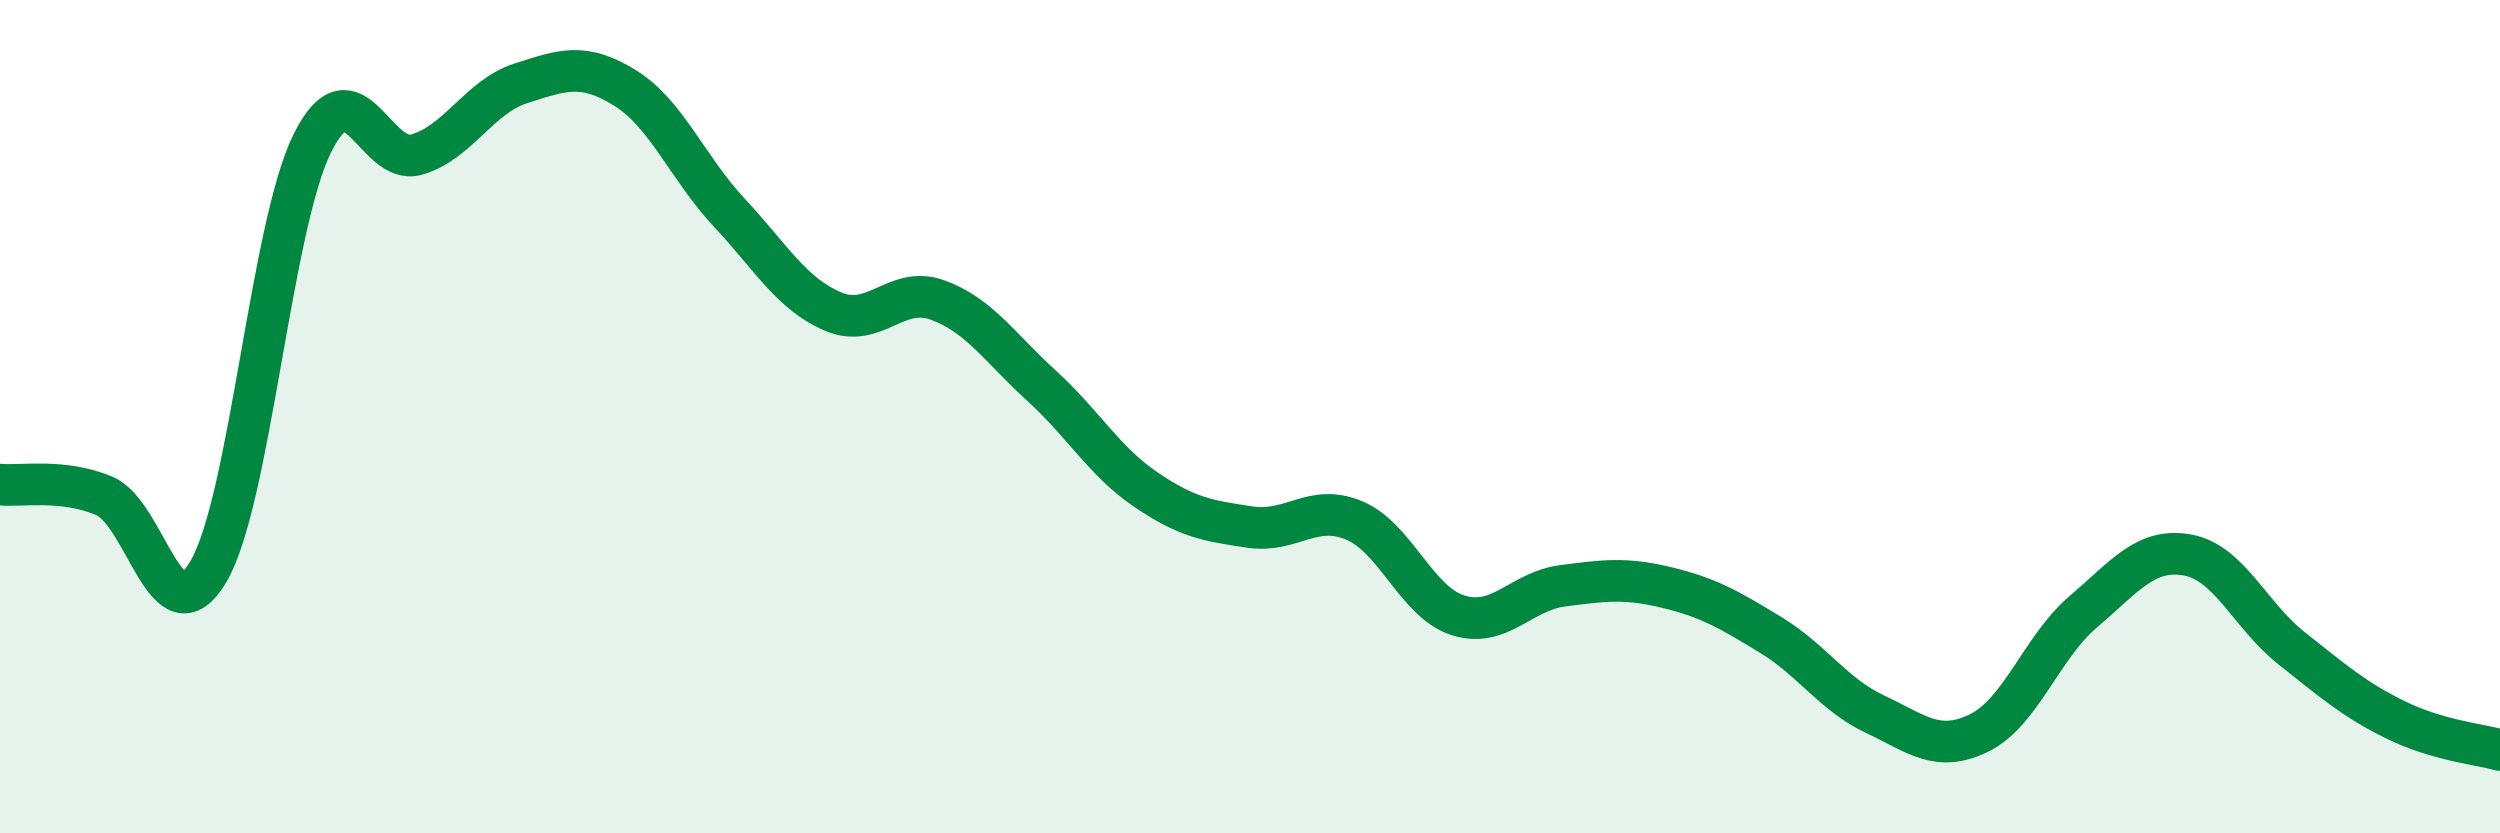
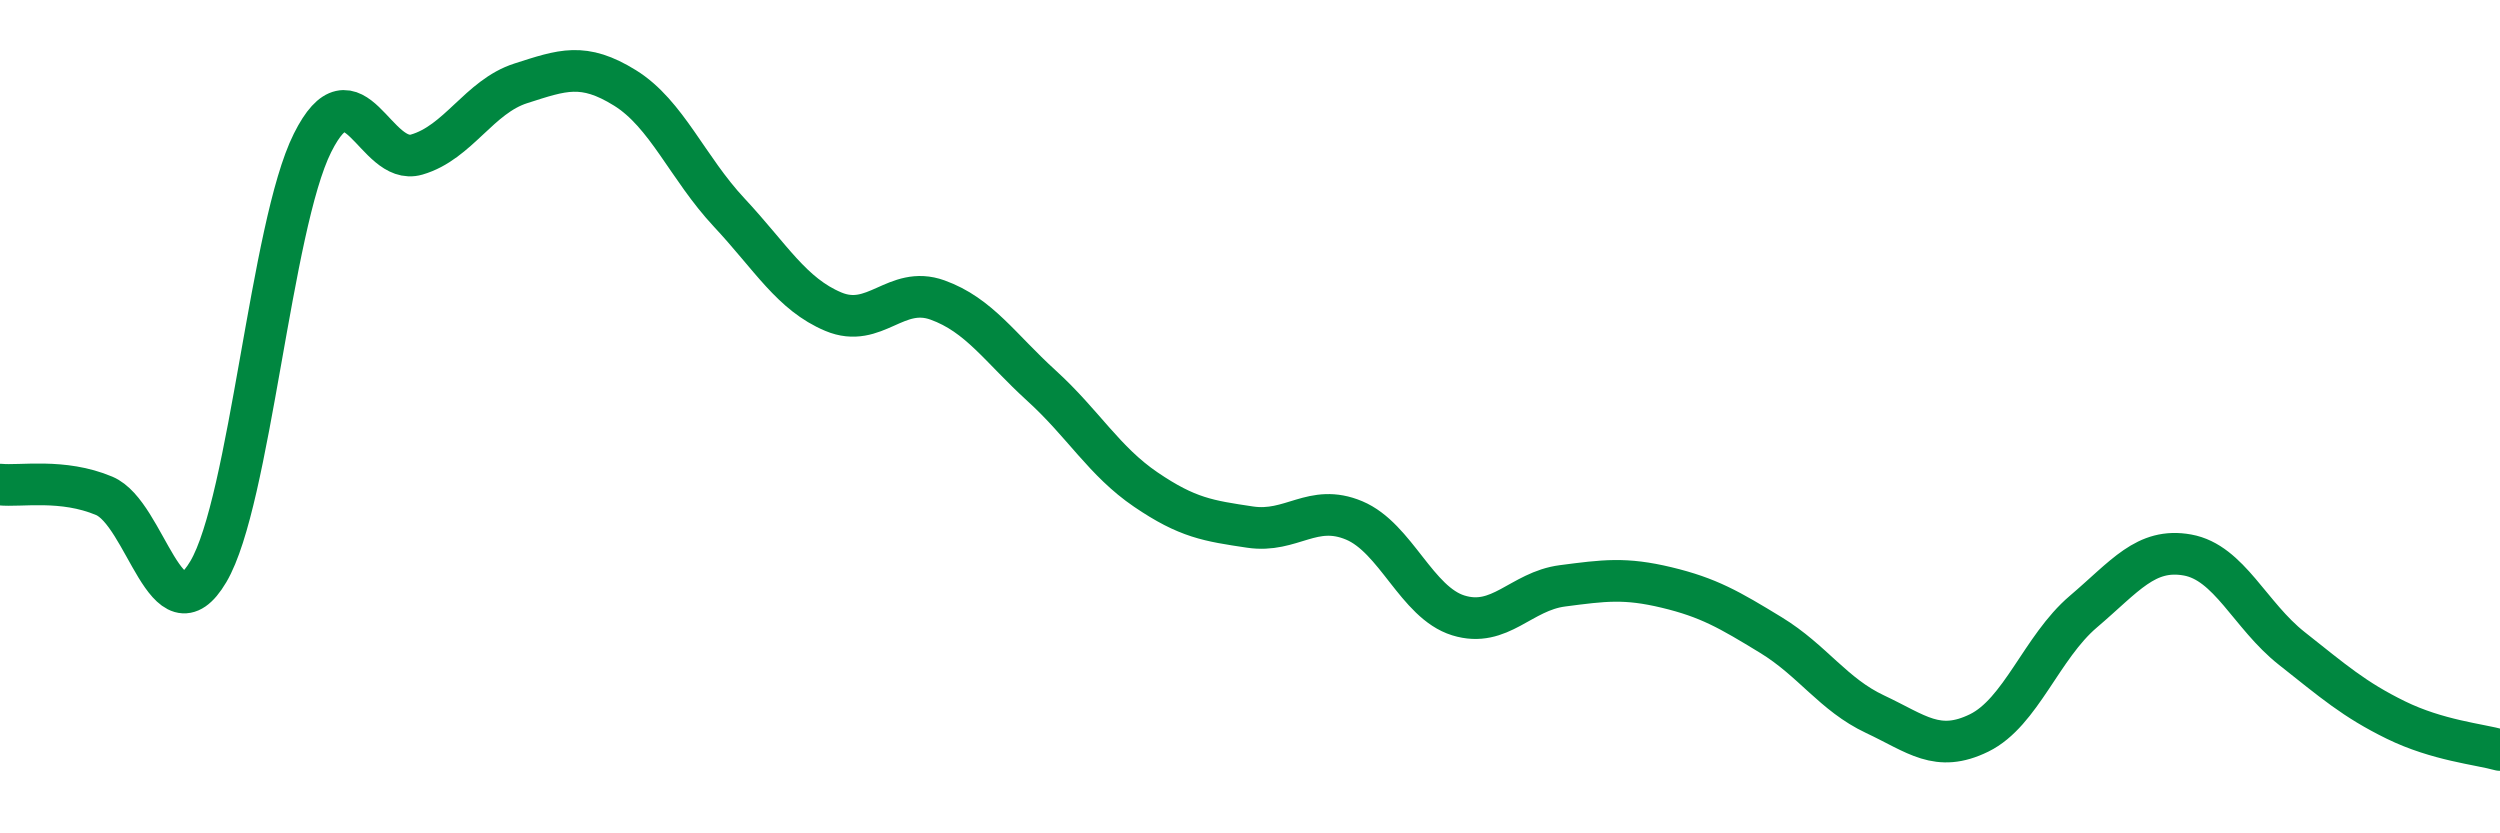
<svg xmlns="http://www.w3.org/2000/svg" width="60" height="20" viewBox="0 0 60 20">
-   <path d="M 0,11.63 C 0.5,11.68 1.5,11.48 2.5,11.9 C 3.5,12.32 4,15.41 5,13.72 C 6,12.03 6.5,5.43 7.5,3.43 C 8.5,1.43 9,4 10,3.71 C 11,3.42 11.5,2.32 12.5,2 C 13.5,1.68 14,1.49 15,2.11 C 16,2.73 16.5,4.03 17.5,5.1 C 18.5,6.17 19,7.06 20,7.48 C 21,7.9 21.5,6.84 22.5,7.2 C 23.5,7.56 24,8.35 25,9.26 C 26,10.17 26.5,11.07 27.5,11.75 C 28.5,12.43 29,12.5 30,12.65 C 31,12.8 31.5,12.07 32.5,12.49 C 33.5,12.91 34,14.46 35,14.77 C 36,15.08 36.5,14.19 37.5,14.06 C 38.5,13.93 39,13.86 40,14.1 C 41,14.34 41.5,14.63 42.5,15.24 C 43.5,15.85 44,16.67 45,17.14 C 46,17.61 46.5,18.08 47.5,17.59 C 48.5,17.1 49,15.53 50,14.68 C 51,13.83 51.5,13.14 52.5,13.32 C 53.5,13.5 54,14.77 55,15.56 C 56,16.35 56.5,16.79 57.5,17.28 C 58.5,17.77 59.5,17.86 60,18L60 20L0 20Z" fill="#008740" opacity="0.1" stroke-linecap="round" stroke-linejoin="round" />
  <path d="M 0,11.63 C 0.5,11.68 1.5,11.48 2.5,11.9 C 3.5,12.32 4,15.41 5,13.72 C 6,12.03 6.5,5.43 7.5,3.43 C 8.5,1.43 9,4 10,3.71 C 11,3.42 11.5,2.32 12.5,2 C 13.5,1.68 14,1.49 15,2.11 C 16,2.73 16.5,4.03 17.5,5.1 C 18.5,6.17 19,7.06 20,7.48 C 21,7.9 21.5,6.84 22.5,7.2 C 23.5,7.56 24,8.35 25,9.26 C 26,10.17 26.5,11.07 27.5,11.75 C 28.5,12.43 29,12.5 30,12.65 C 31,12.8 31.5,12.07 32.5,12.49 C 33.5,12.91 34,14.46 35,14.77 C 36,15.08 36.5,14.19 37.5,14.06 C 38.5,13.93 39,13.86 40,14.1 C 41,14.34 41.5,14.63 42.5,15.24 C 43.5,15.85 44,16.67 45,17.14 C 46,17.61 46.5,18.08 47.5,17.59 C 48.5,17.1 49,15.53 50,14.68 C 51,13.83 51.5,13.14 52.5,13.32 C 53.5,13.5 54,14.77 55,15.56 C 56,16.35 56.5,16.79 57.5,17.28 C 58.5,17.77 59.5,17.86 60,18" stroke="#008740" stroke-width="1" fill="none" stroke-linecap="round" stroke-linejoin="round" />
</svg>